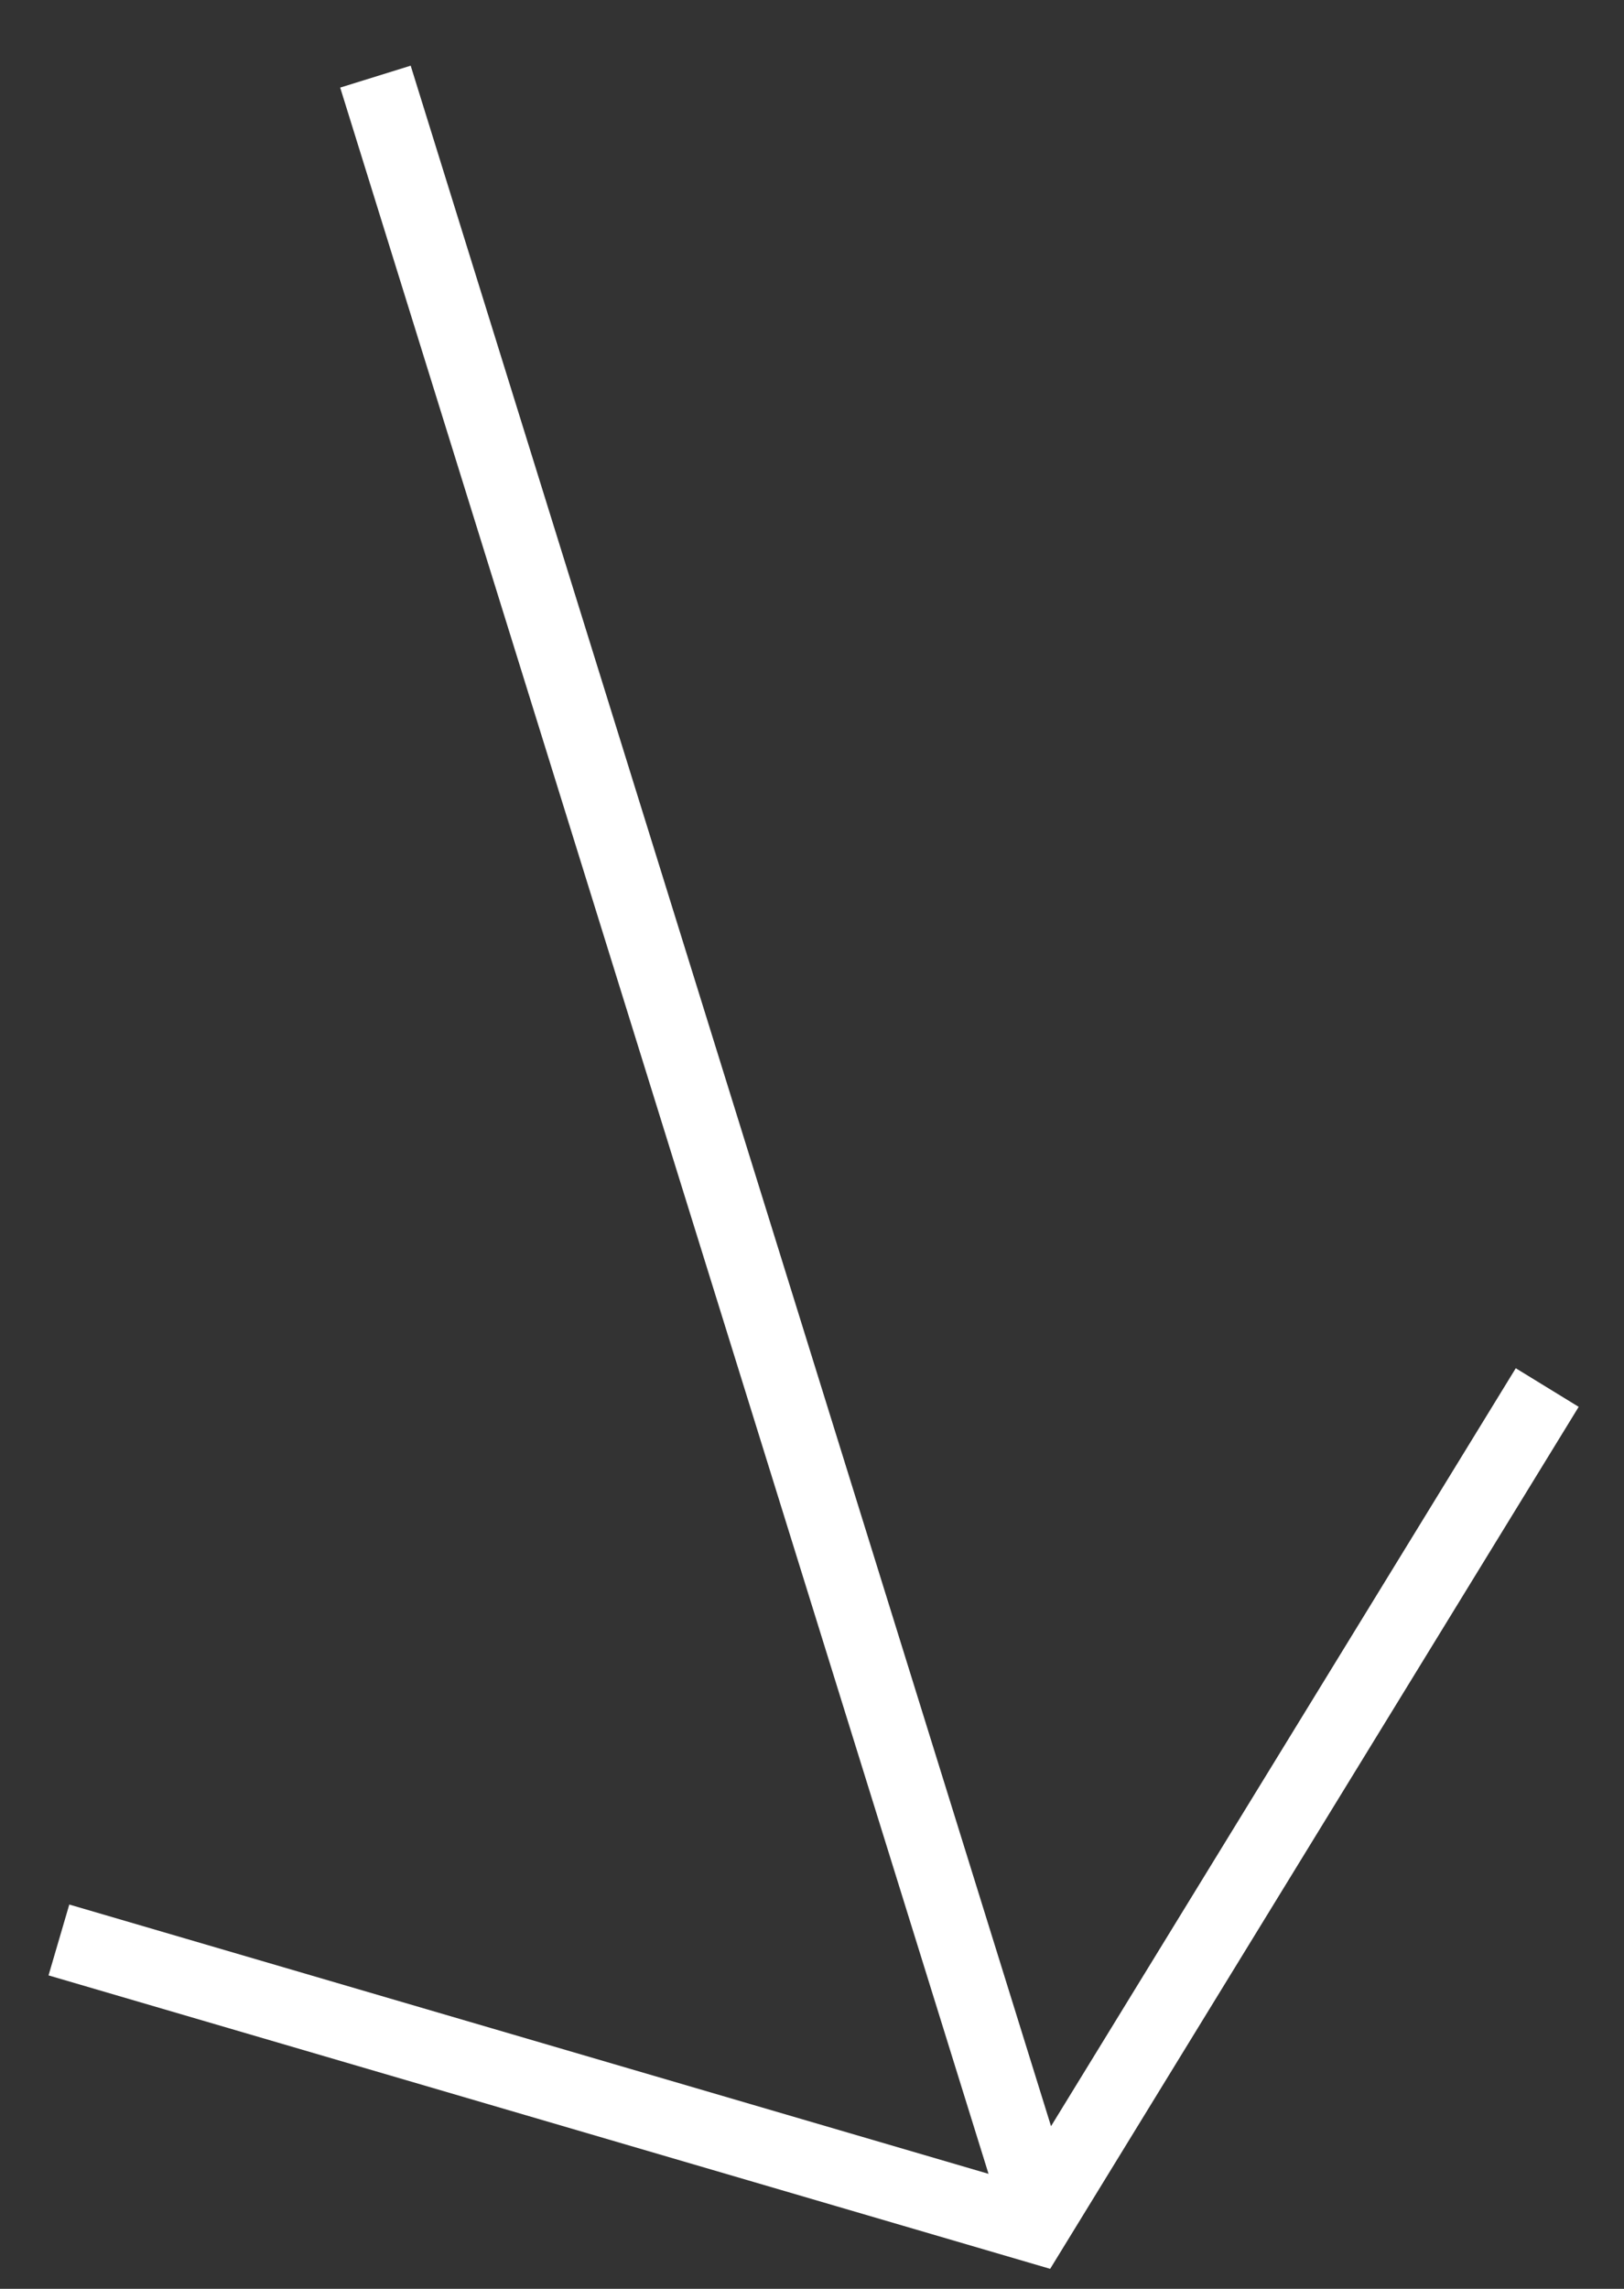
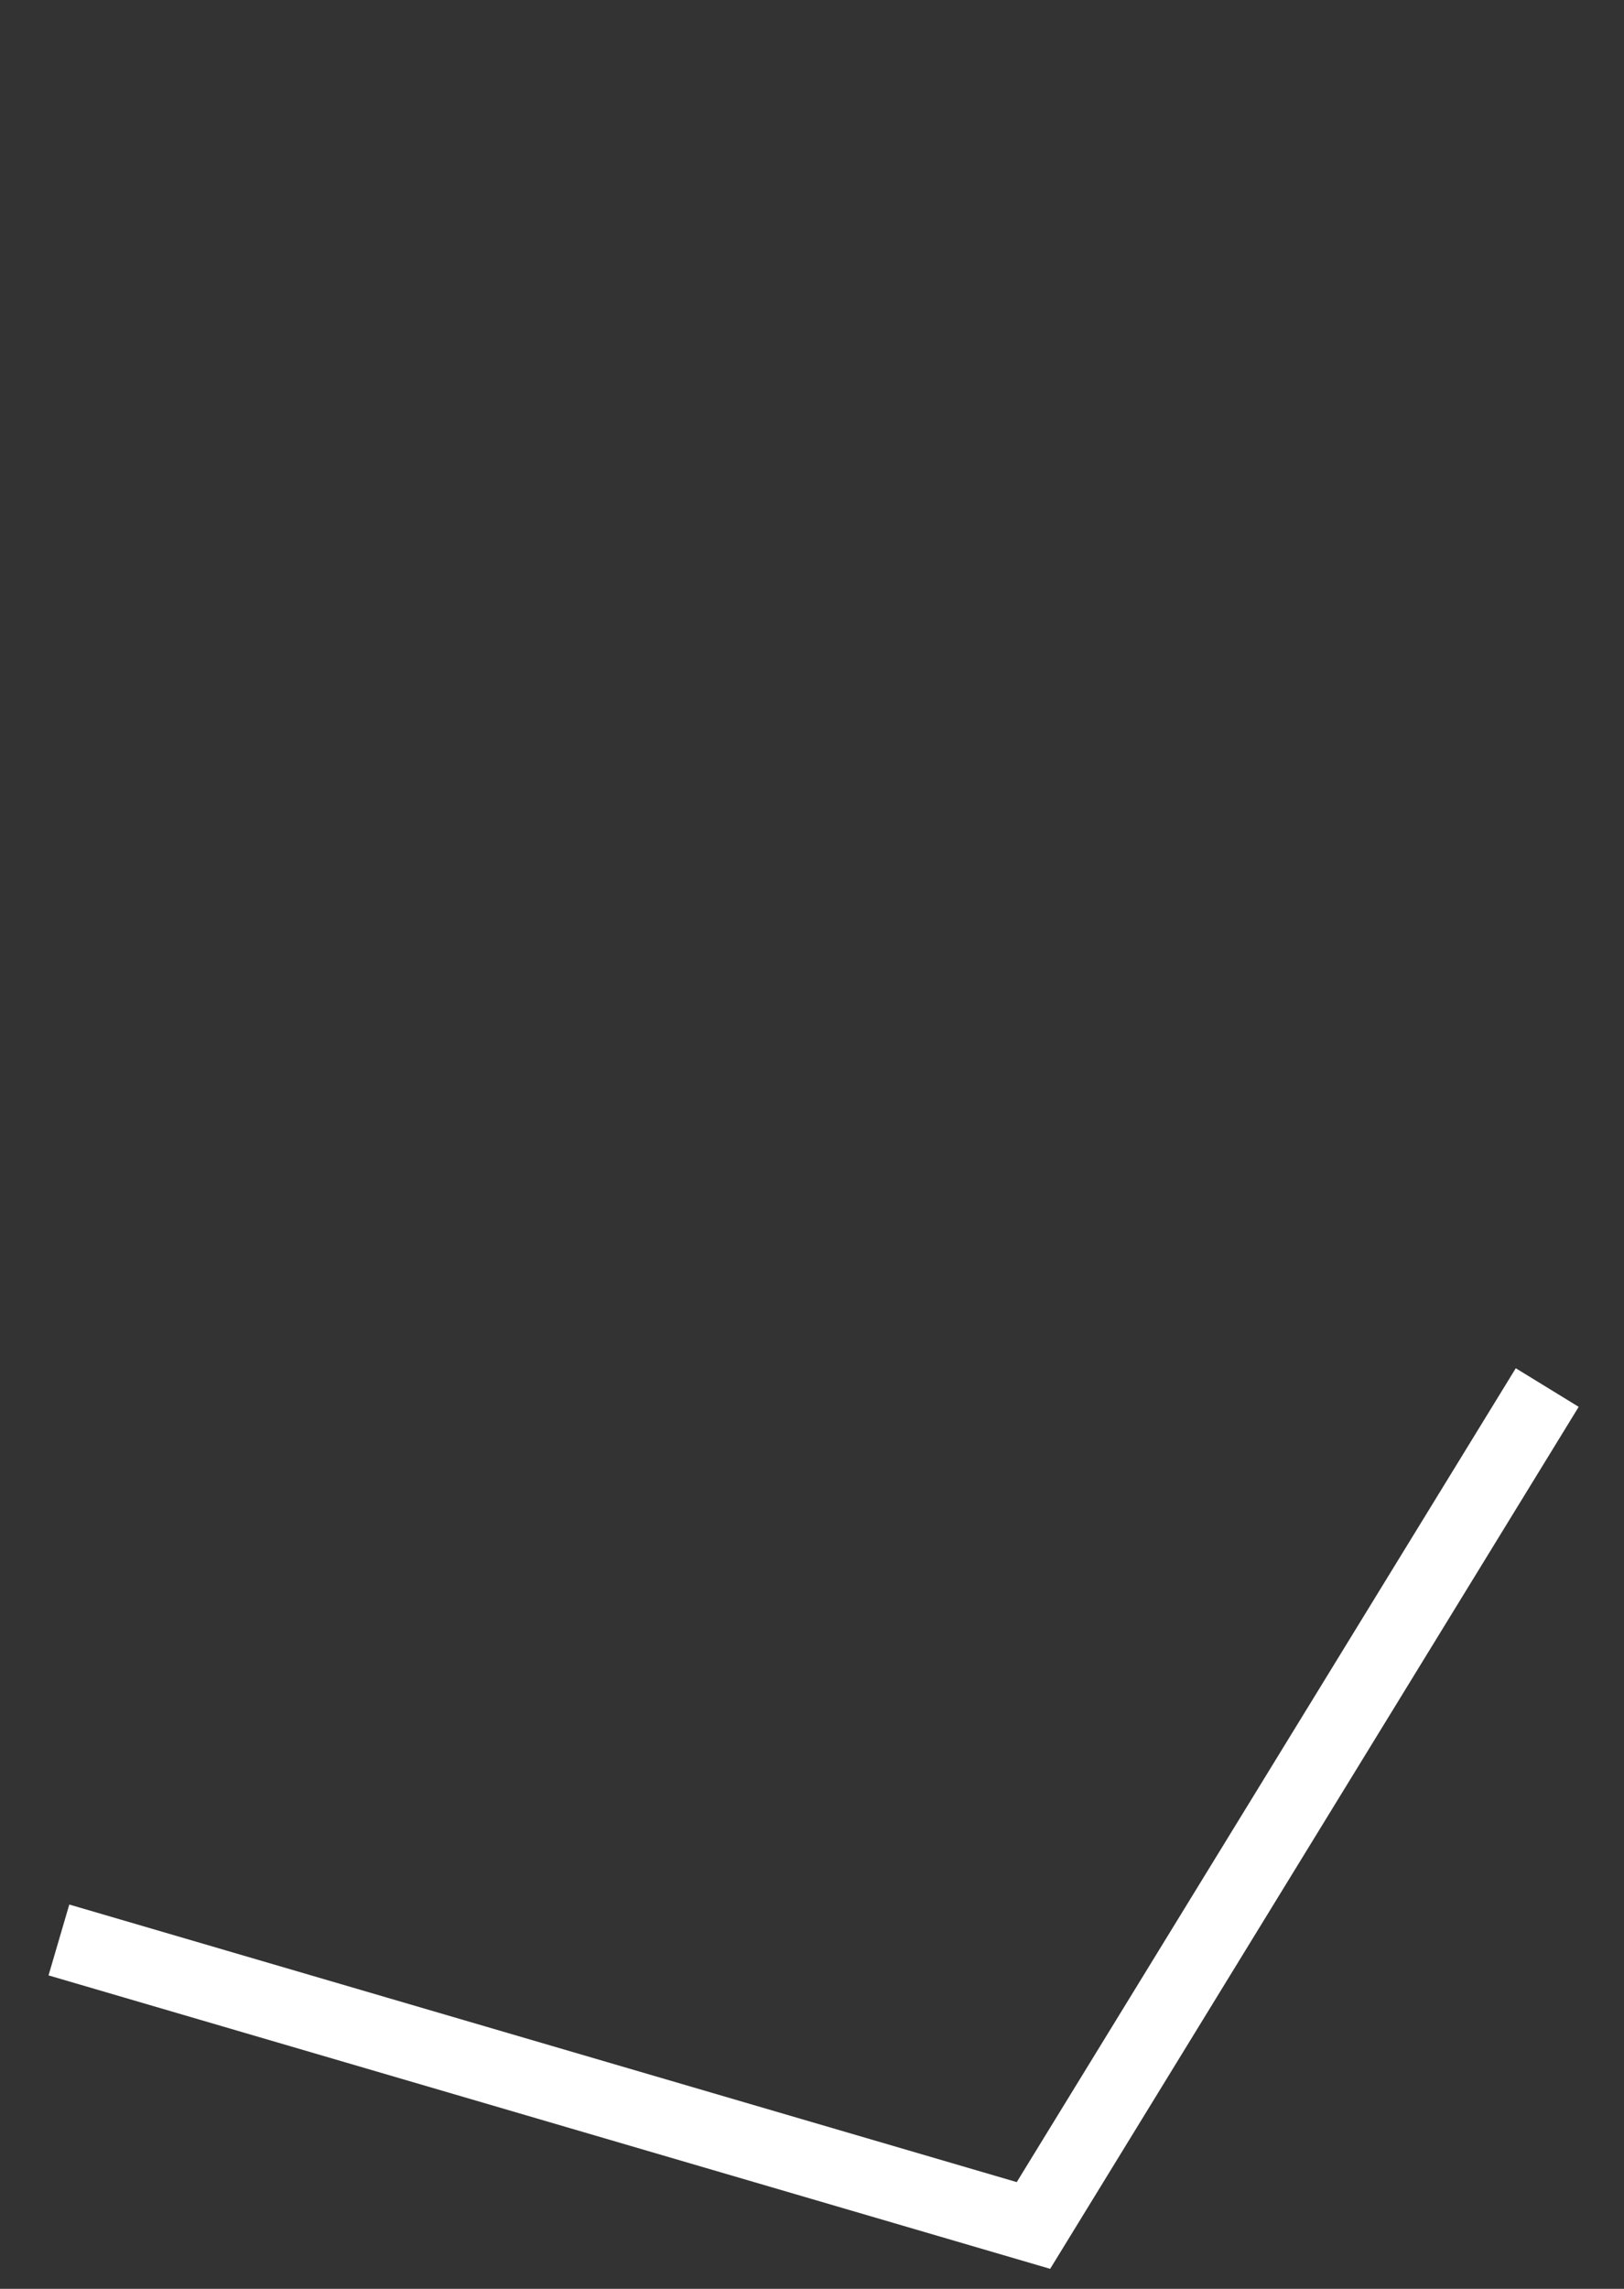
<svg xmlns="http://www.w3.org/2000/svg" width="22" height="31" viewBox="0 0 22 31" fill="none">
  <rect x="0" y="0" width="22" height="31" fill="#333333" stroke="none" />
-   <path d="M5.086 1.038L13.977 29.642" stroke="white" />
  <path d="M20.96 18.793L14 30.142L0.798 26.275" stroke="white" />
</svg>